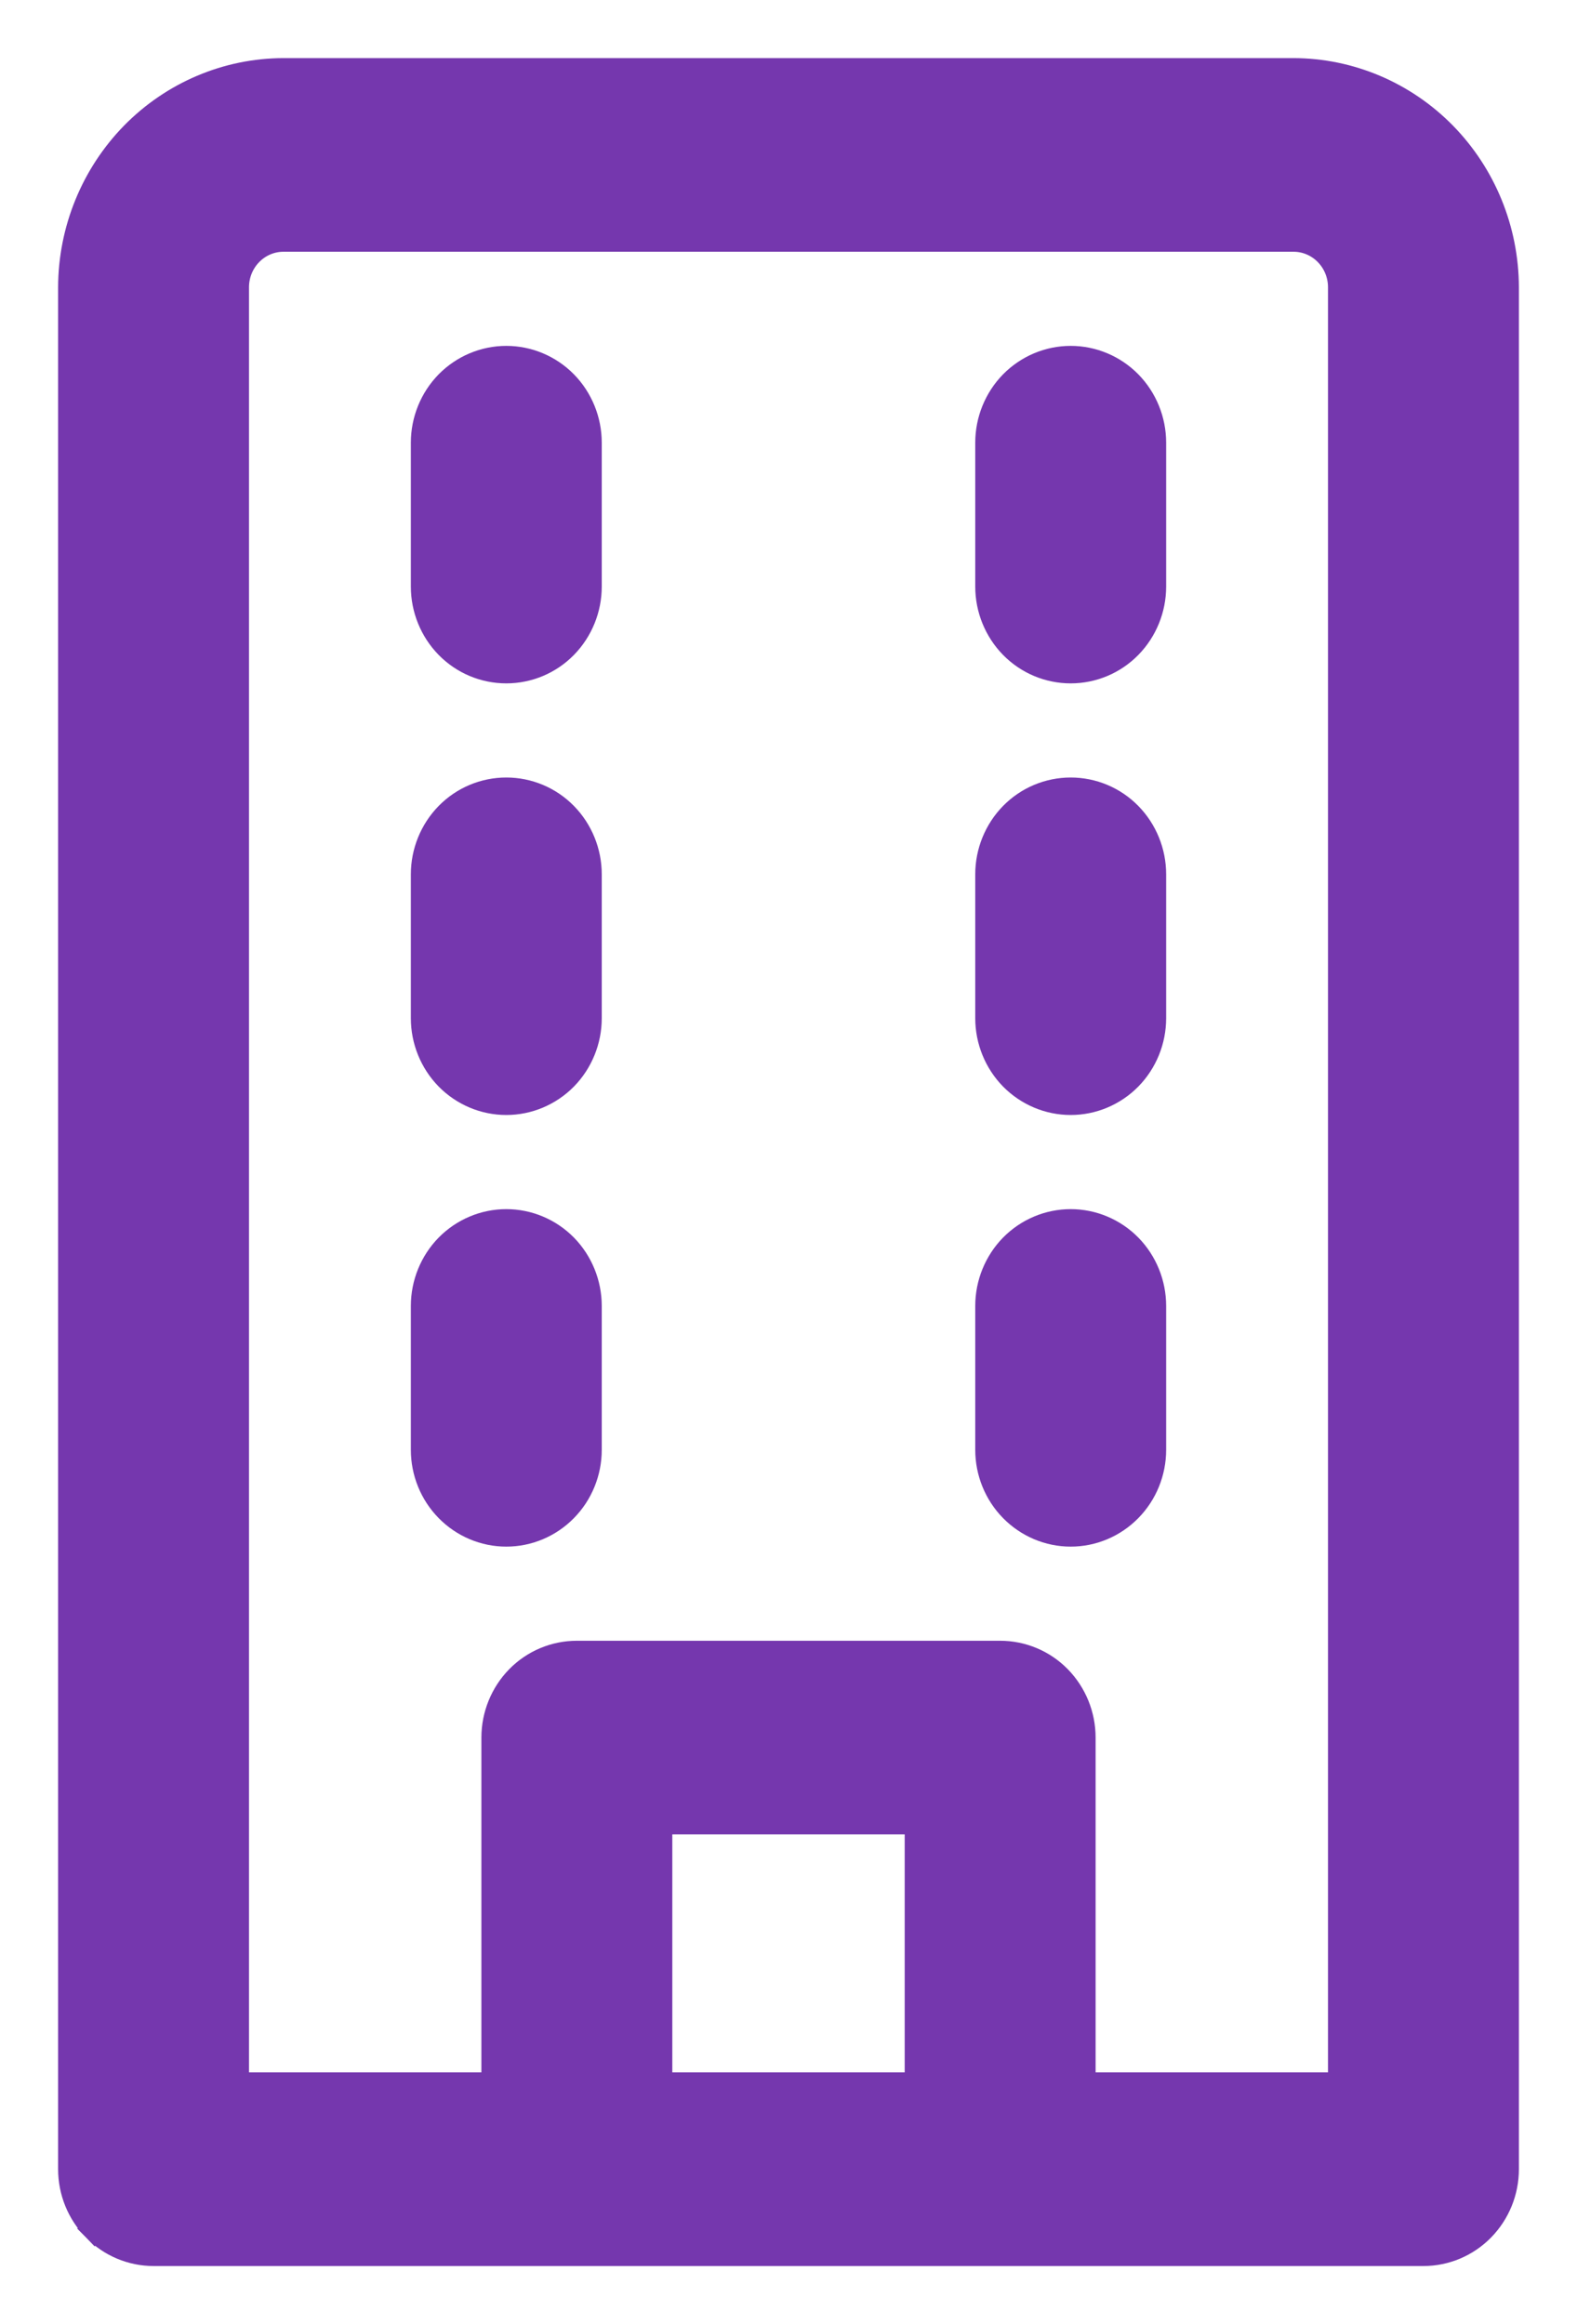
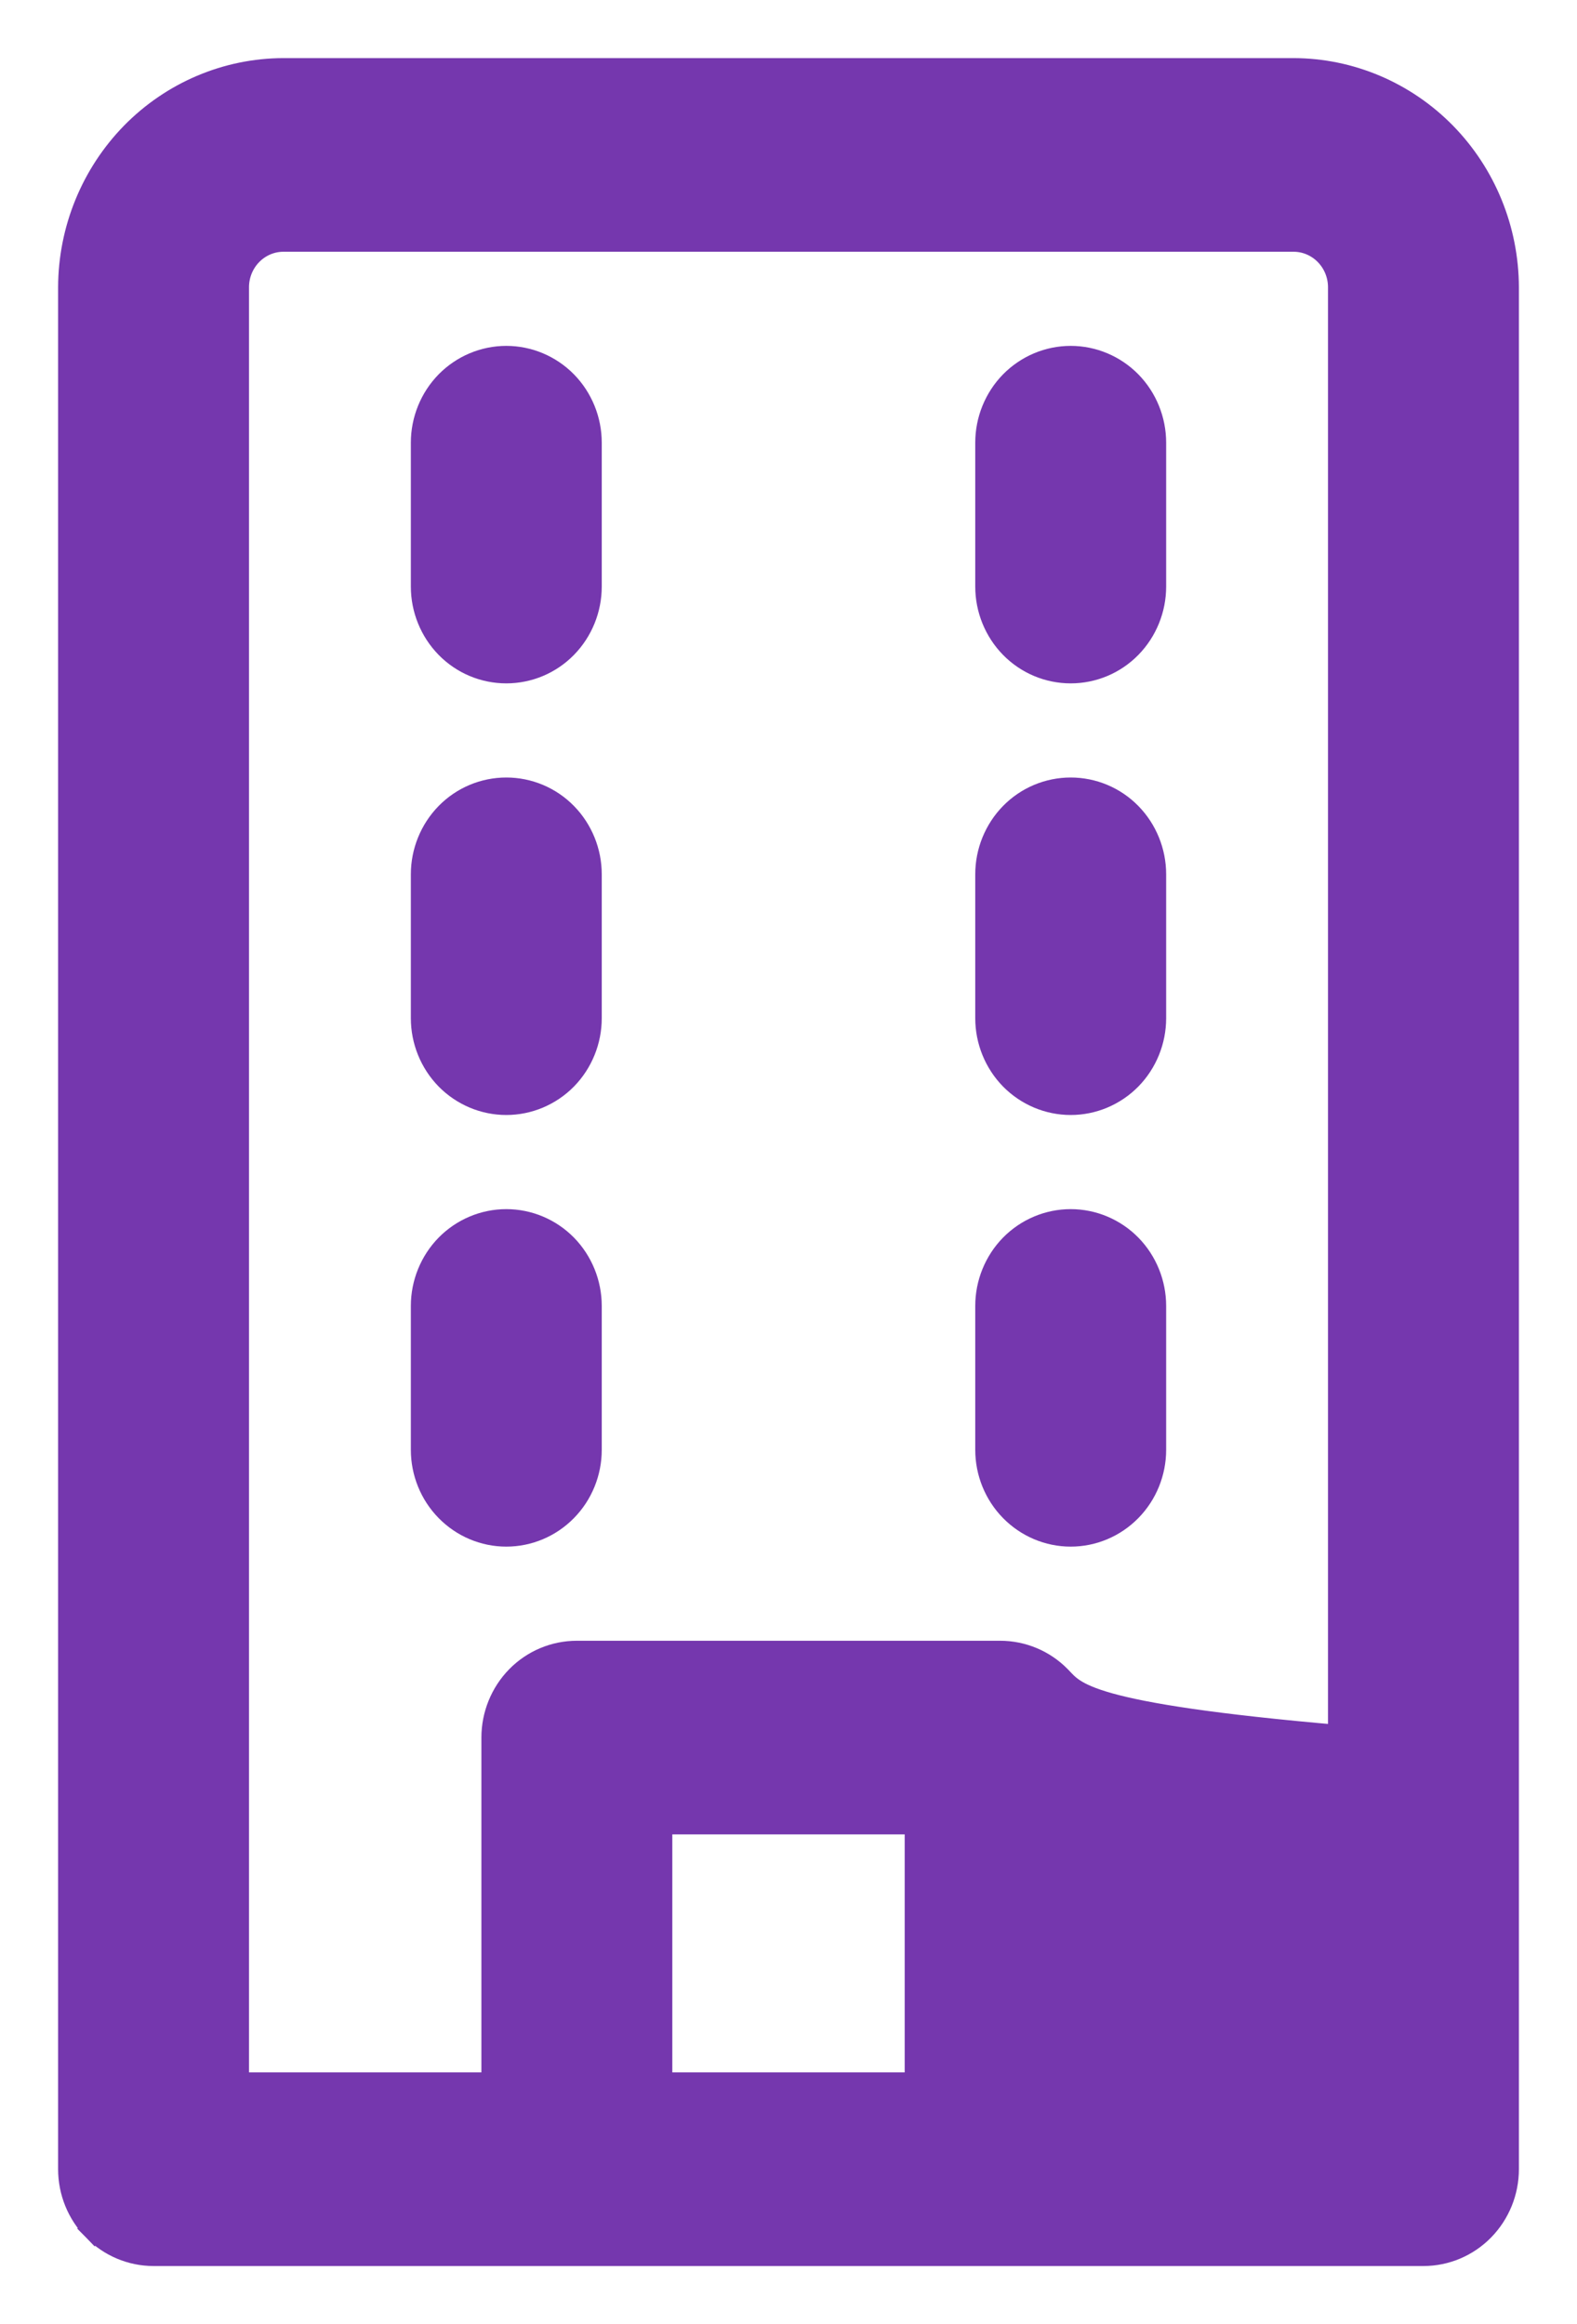
<svg xmlns="http://www.w3.org/2000/svg" width="19" height="28" viewBox="0 0 19 28" fill="none">
-   <path d="M15.586 0.85H15.586L3.414 0.85L3.413 0.85C2.733 0.852 2.082 1.129 1.602 1.618C1.123 2.108 0.852 2.77 0.85 3.461V3.461V26.133C0.85 26.402 0.955 26.66 1.142 26.851L1.249 26.746L1.142 26.851C1.329 27.042 1.584 27.15 1.85 27.15H17.15C17.416 27.15 17.671 27.042 17.858 26.851C18.045 26.66 18.15 26.402 18.15 26.133L18.15 3.461L18.15 3.461C18.148 2.77 17.878 2.108 17.398 1.618C16.918 1.129 16.267 0.852 15.586 0.85ZM11.05 25.117H7.95V21.95H11.05V25.117ZM16.15 25.117H13.05V20.933C13.05 20.665 12.945 20.406 12.758 20.215C12.571 20.024 12.316 19.917 12.05 19.917H6.95C6.684 19.917 6.429 20.024 6.242 20.215C6.055 20.406 5.95 20.665 5.95 20.933V25.117H2.85V3.461C2.85 3.307 2.91 3.16 3.016 3.052C3.122 2.944 3.265 2.883 3.414 2.883H15.586C15.735 2.883 15.878 2.944 15.984 3.052C16.09 3.16 16.15 3.307 16.15 3.461V25.117ZM12.9 4.317C12.634 4.317 12.379 4.425 12.192 4.615C12.005 4.806 11.9 5.065 11.9 5.333V7.067C11.9 7.335 12.005 7.594 12.192 7.785C12.379 7.976 12.634 8.083 12.9 8.083C13.166 8.083 13.421 7.976 13.608 7.785C13.795 7.594 13.9 7.335 13.9 7.067V5.333C13.9 5.065 13.795 4.806 13.608 4.615C13.421 4.425 13.166 4.317 12.9 4.317ZM12.9 9.517C12.634 9.517 12.379 9.624 12.192 9.815C12.005 10.006 11.9 10.265 11.9 10.533V12.267C11.9 12.535 12.005 12.794 12.192 12.985C12.379 13.175 12.634 13.283 12.9 13.283C13.166 13.283 13.421 13.175 13.608 12.985C13.795 12.794 13.9 12.535 13.9 12.267V10.533C13.9 10.265 13.795 10.006 13.608 9.815C13.421 9.624 13.166 9.517 12.9 9.517ZM12.9 14.717C12.634 14.717 12.379 14.825 12.192 15.015C12.005 15.206 11.9 15.465 11.9 15.733V17.467C11.9 17.735 12.005 17.994 12.192 18.184C12.379 18.375 12.634 18.483 12.9 18.483C13.166 18.483 13.421 18.375 13.608 18.184C13.795 17.994 13.9 17.735 13.9 17.467V15.733C13.9 15.465 13.795 15.206 13.608 15.015C13.421 14.825 13.166 14.717 12.9 14.717ZM6.1 4.317C5.834 4.317 5.579 4.425 5.392 4.615C5.205 4.806 5.1 5.065 5.1 5.333V7.067C5.1 7.335 5.205 7.594 5.392 7.785C5.579 7.976 5.834 8.083 6.1 8.083C6.366 8.083 6.621 7.976 6.808 7.785C6.995 7.594 7.1 7.335 7.1 7.067V5.333C7.1 5.065 6.995 4.806 6.808 4.615C6.621 4.425 6.366 4.317 6.1 4.317ZM6.1 9.517C5.834 9.517 5.579 9.624 5.392 9.815C5.205 10.006 5.1 10.265 5.1 10.533V12.267C5.1 12.535 5.205 12.794 5.392 12.985C5.579 13.175 5.834 13.283 6.1 13.283C6.366 13.283 6.621 13.175 6.808 12.985C6.995 12.794 7.1 12.535 7.1 12.267V10.533C7.1 10.265 6.995 10.006 6.808 9.815C6.621 9.624 6.366 9.517 6.1 9.517ZM6.1 14.717C5.834 14.717 5.579 14.825 5.392 15.015C5.205 15.206 5.1 15.465 5.1 15.733V17.467C5.1 17.735 5.205 17.994 5.392 18.184C5.579 18.375 5.834 18.483 6.1 18.483C6.366 18.483 6.621 18.375 6.808 18.184C6.995 17.994 7.1 17.735 7.1 17.467V15.733C7.1 15.465 6.995 15.206 6.808 15.015C6.621 14.825 6.366 14.717 6.1 14.717Z" fill="#7537AE" stroke="#7537AE" stroke-width="0.3" />
+   <path d="M15.586 0.85H15.586L3.414 0.85L3.413 0.85C2.733 0.852 2.082 1.129 1.602 1.618C1.123 2.108 0.852 2.77 0.85 3.461V3.461V26.133C0.85 26.402 0.955 26.66 1.142 26.851L1.249 26.746L1.142 26.851C1.329 27.042 1.584 27.15 1.85 27.15H17.15C17.416 27.15 17.671 27.042 17.858 26.851C18.045 26.66 18.15 26.402 18.15 26.133L18.15 3.461L18.15 3.461C18.148 2.77 17.878 2.108 17.398 1.618C16.918 1.129 16.267 0.852 15.586 0.85ZM11.05 25.117H7.95V21.95H11.05V25.117ZM16.15 25.117V20.933C13.05 20.665 12.945 20.406 12.758 20.215C12.571 20.024 12.316 19.917 12.05 19.917H6.95C6.684 19.917 6.429 20.024 6.242 20.215C6.055 20.406 5.95 20.665 5.95 20.933V25.117H2.85V3.461C2.85 3.307 2.91 3.16 3.016 3.052C3.122 2.944 3.265 2.883 3.414 2.883H15.586C15.735 2.883 15.878 2.944 15.984 3.052C16.09 3.16 16.15 3.307 16.15 3.461V25.117ZM12.9 4.317C12.634 4.317 12.379 4.425 12.192 4.615C12.005 4.806 11.9 5.065 11.9 5.333V7.067C11.9 7.335 12.005 7.594 12.192 7.785C12.379 7.976 12.634 8.083 12.9 8.083C13.166 8.083 13.421 7.976 13.608 7.785C13.795 7.594 13.9 7.335 13.9 7.067V5.333C13.9 5.065 13.795 4.806 13.608 4.615C13.421 4.425 13.166 4.317 12.9 4.317ZM12.9 9.517C12.634 9.517 12.379 9.624 12.192 9.815C12.005 10.006 11.9 10.265 11.9 10.533V12.267C11.9 12.535 12.005 12.794 12.192 12.985C12.379 13.175 12.634 13.283 12.9 13.283C13.166 13.283 13.421 13.175 13.608 12.985C13.795 12.794 13.9 12.535 13.9 12.267V10.533C13.9 10.265 13.795 10.006 13.608 9.815C13.421 9.624 13.166 9.517 12.9 9.517ZM12.9 14.717C12.634 14.717 12.379 14.825 12.192 15.015C12.005 15.206 11.9 15.465 11.9 15.733V17.467C11.9 17.735 12.005 17.994 12.192 18.184C12.379 18.375 12.634 18.483 12.9 18.483C13.166 18.483 13.421 18.375 13.608 18.184C13.795 17.994 13.9 17.735 13.9 17.467V15.733C13.9 15.465 13.795 15.206 13.608 15.015C13.421 14.825 13.166 14.717 12.9 14.717ZM6.1 4.317C5.834 4.317 5.579 4.425 5.392 4.615C5.205 4.806 5.1 5.065 5.1 5.333V7.067C5.1 7.335 5.205 7.594 5.392 7.785C5.579 7.976 5.834 8.083 6.1 8.083C6.366 8.083 6.621 7.976 6.808 7.785C6.995 7.594 7.1 7.335 7.1 7.067V5.333C7.1 5.065 6.995 4.806 6.808 4.615C6.621 4.425 6.366 4.317 6.1 4.317ZM6.1 9.517C5.834 9.517 5.579 9.624 5.392 9.815C5.205 10.006 5.1 10.265 5.1 10.533V12.267C5.1 12.535 5.205 12.794 5.392 12.985C5.579 13.175 5.834 13.283 6.1 13.283C6.366 13.283 6.621 13.175 6.808 12.985C6.995 12.794 7.1 12.535 7.1 12.267V10.533C7.1 10.265 6.995 10.006 6.808 9.815C6.621 9.624 6.366 9.517 6.1 9.517ZM6.1 14.717C5.834 14.717 5.579 14.825 5.392 15.015C5.205 15.206 5.1 15.465 5.1 15.733V17.467C5.1 17.735 5.205 17.994 5.392 18.184C5.579 18.375 5.834 18.483 6.1 18.483C6.366 18.483 6.621 18.375 6.808 18.184C6.995 17.994 7.1 17.735 7.1 17.467V15.733C7.1 15.465 6.995 15.206 6.808 15.015C6.621 14.825 6.366 14.717 6.1 14.717Z" fill="#7537AE" stroke="#7537AE" stroke-width="0.3" />
</svg>